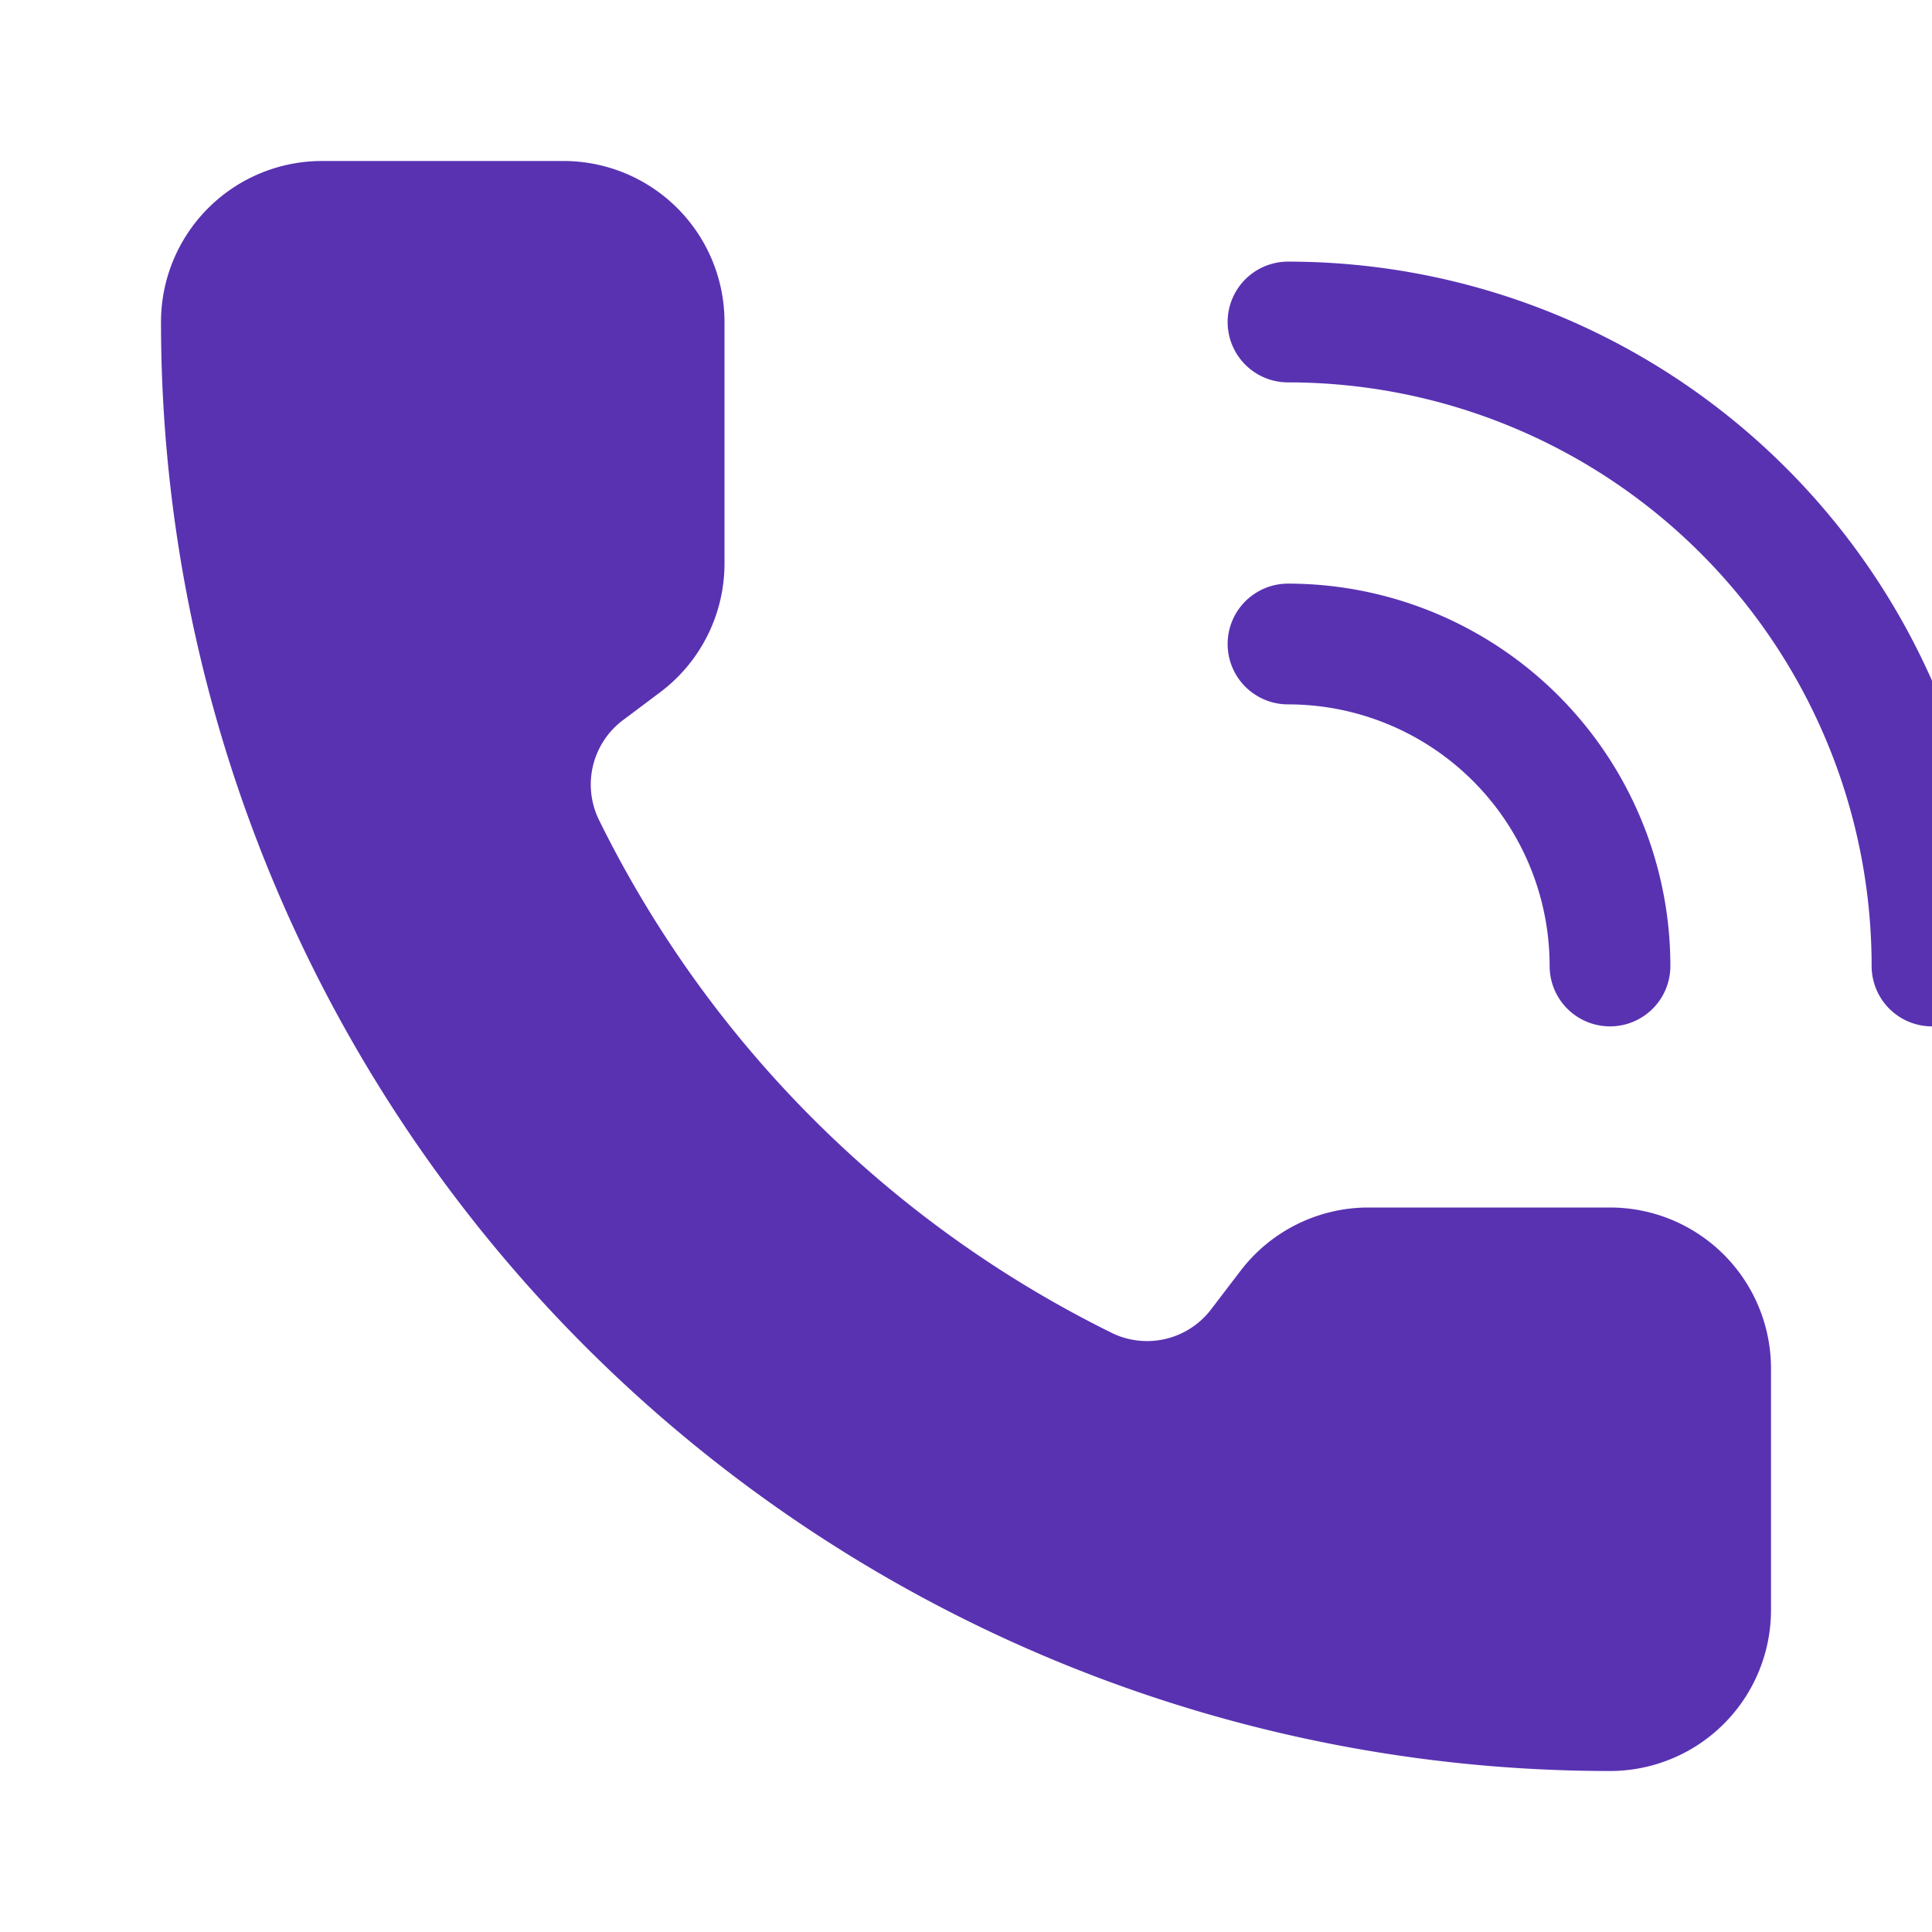
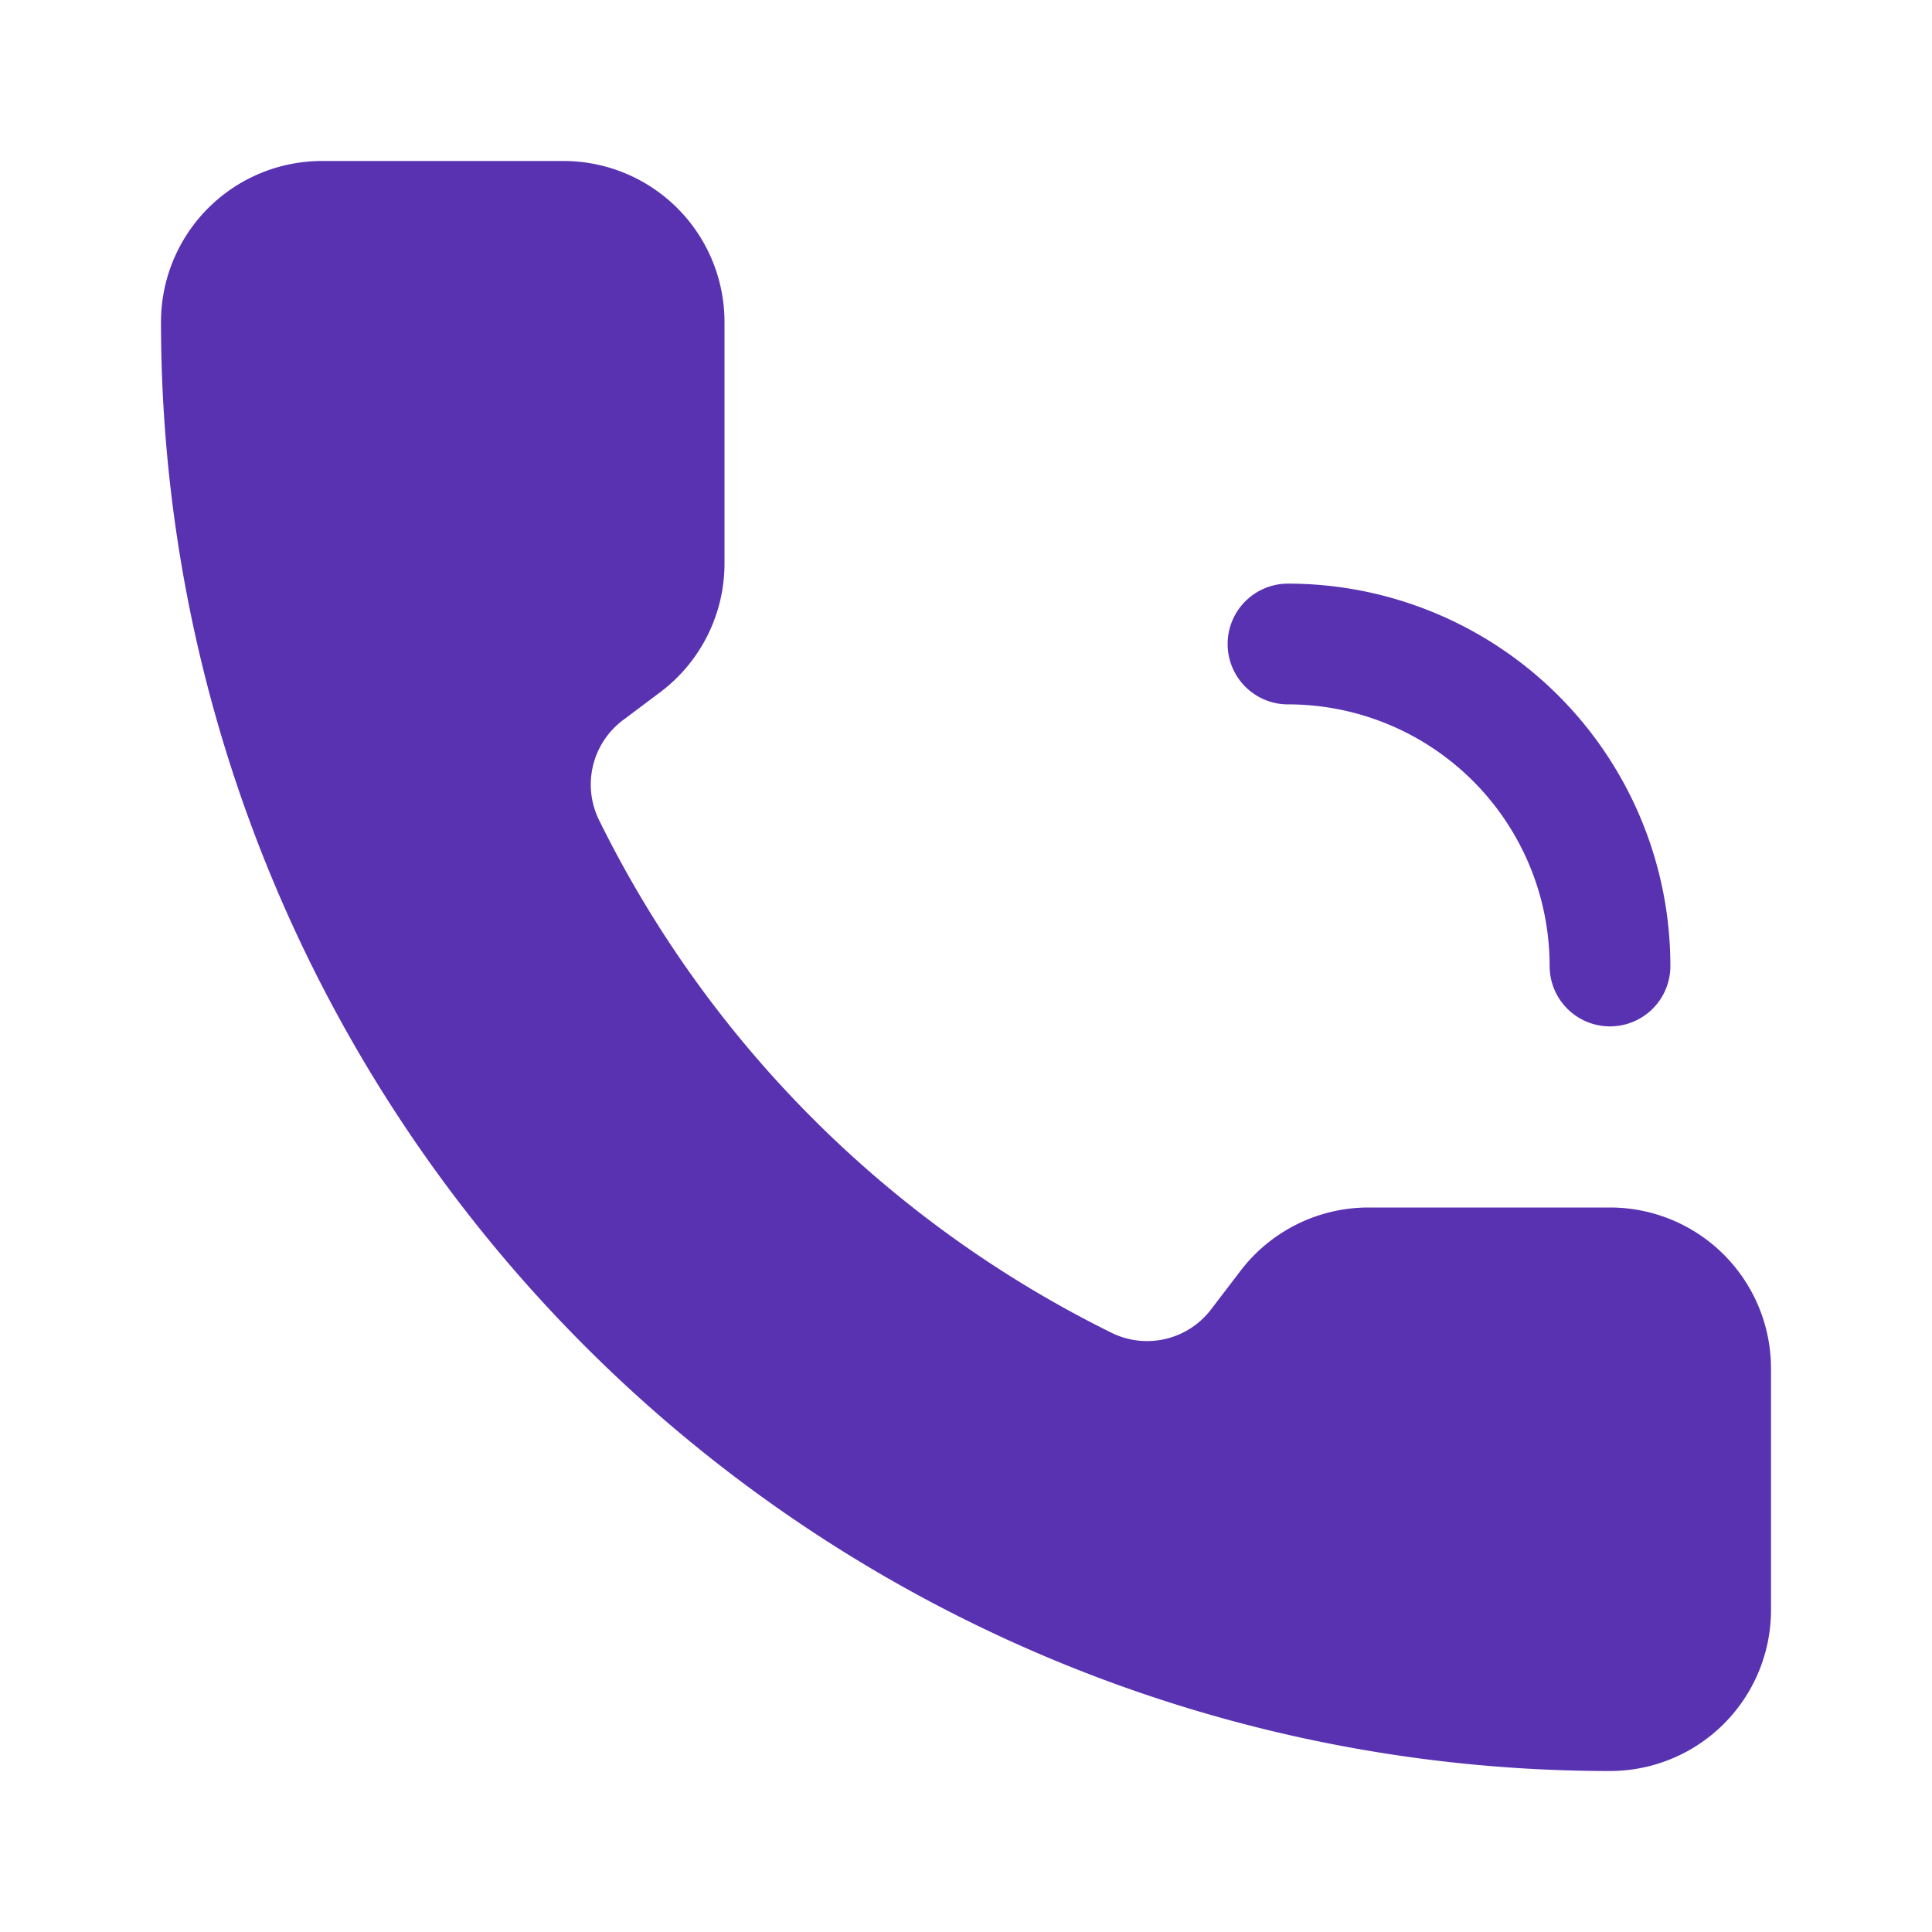
<svg xmlns="http://www.w3.org/2000/svg" width="32" height="32" viewBox="0 0 24 24" fill="#5932B2" stroke="none">
  <path d="M13.832 16.568a1 1 0 0 0 1.213-.303l.355-.465A2 2 0 0 1 17 15h3a2 2 0 0 1 2 2v3a2 2 0 0 1-2 2A18 18 0 0 1 2 4a2 2 0 0 1 2-2h3a2 2 0 0 1 2 2v3a2 2 0 0 1-.8 1.6l-.468.351a1 1 0 0 0-.292 1.233 14 14 0 0 0 6.392 6.384" fill="#5932B2" />
  <path d="M16 8a4 4 0 0 1 4 4" stroke="#5932B2" stroke-width="1.5" fill="none" stroke-linecap="round" />
-   <path d="M16 4a8 8 0 0 1 8 8" stroke="#5932B2" stroke-width="1.5" fill="none" stroke-linecap="round" />
</svg>